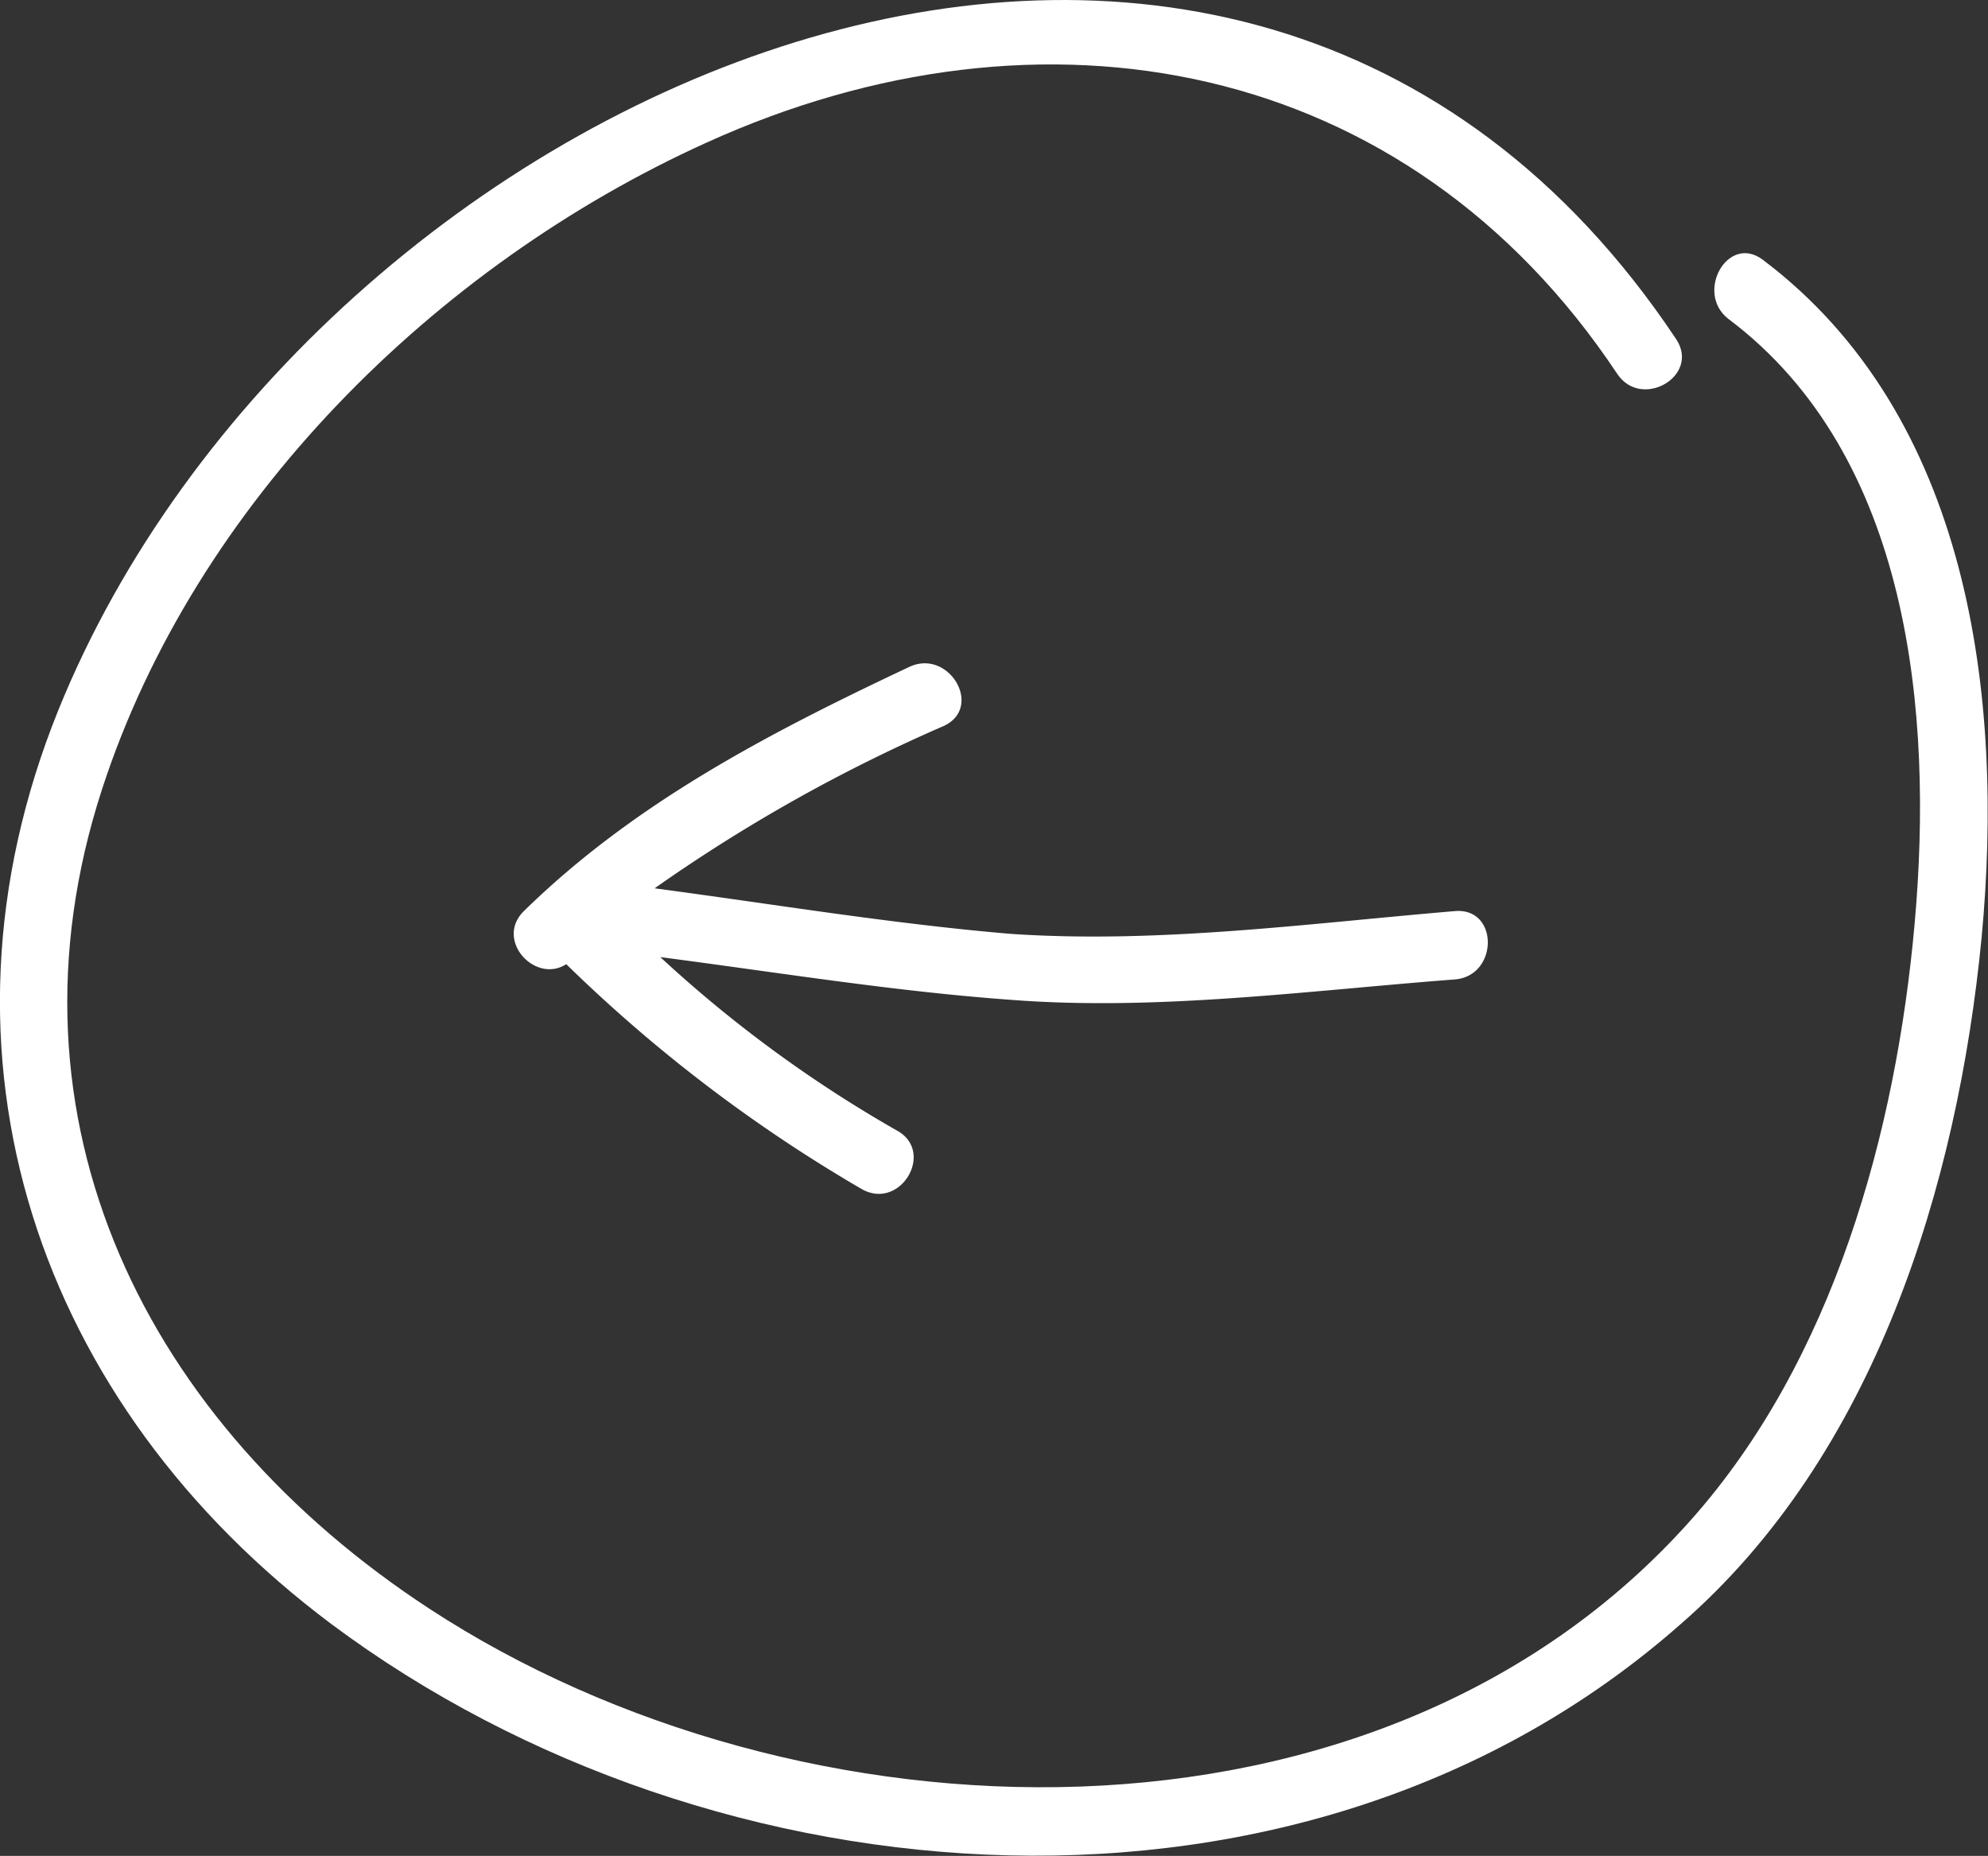
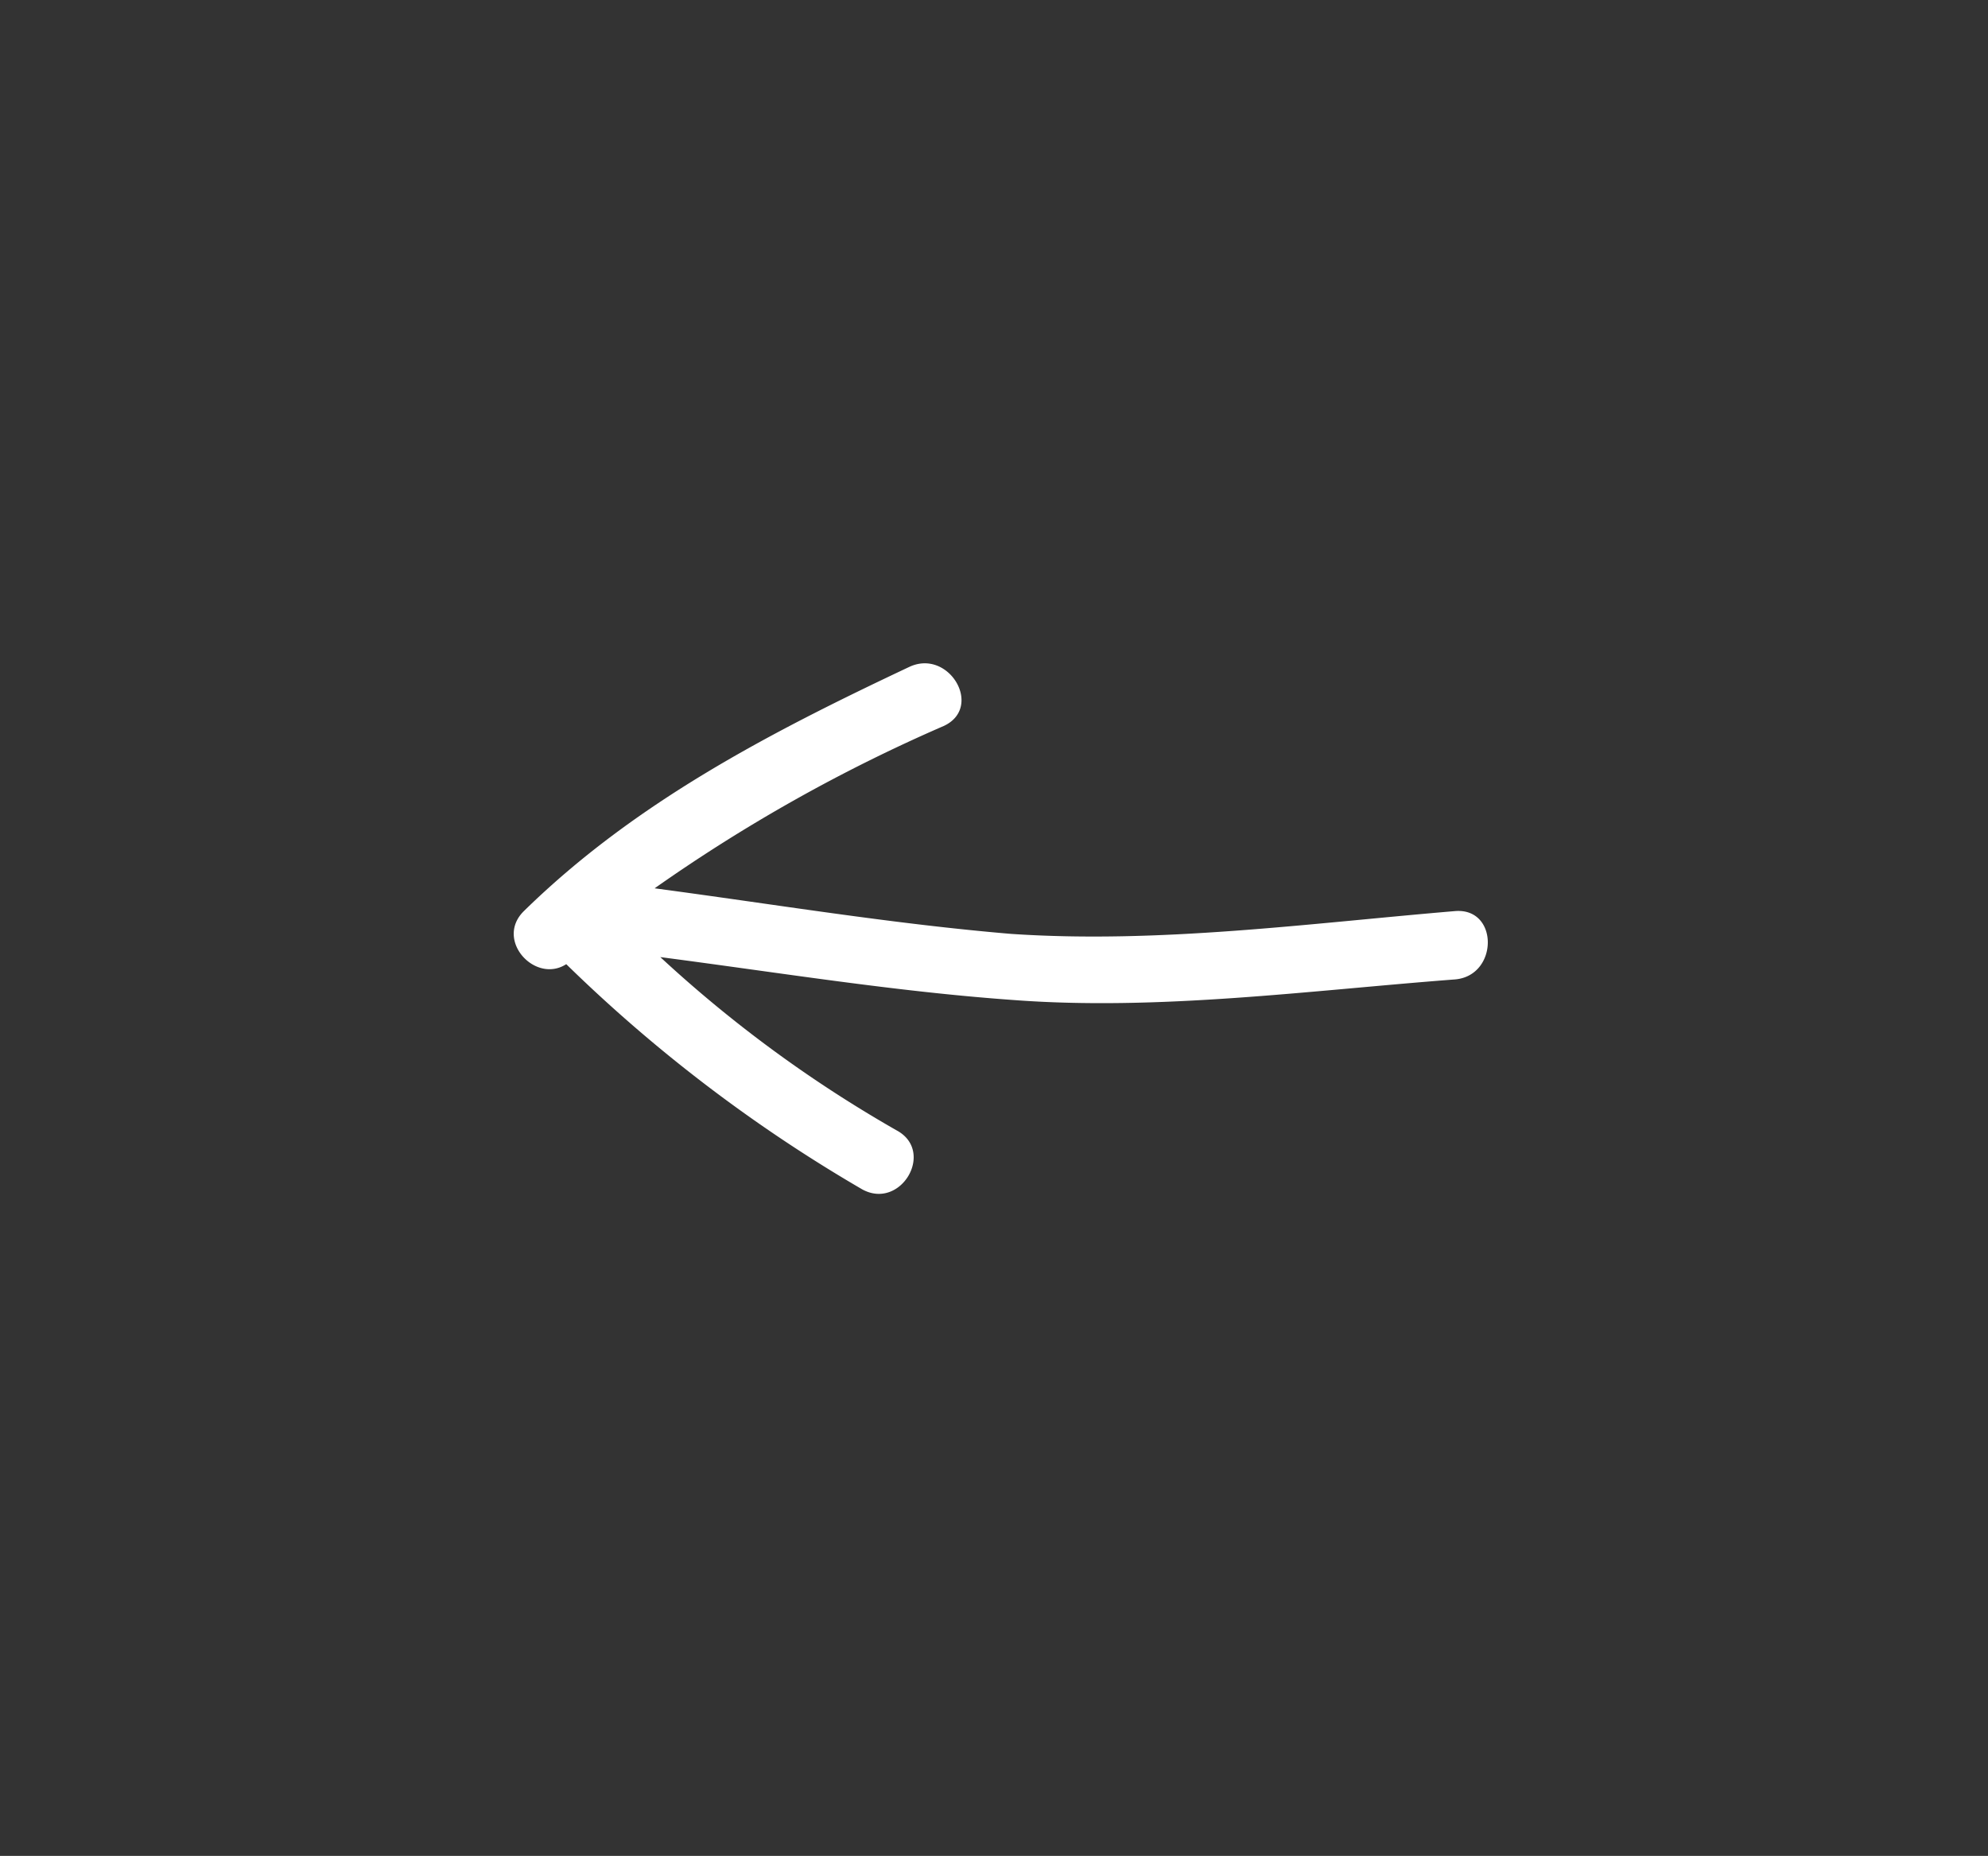
<svg xmlns="http://www.w3.org/2000/svg" viewBox="0 0 87.28 81.48">
  <rect x="0" y="0" width="87.28" height="81.48" fill="#333333" stroke="none" />
  <defs>
    <style>.cls-1{fill:#fff;}</style>
  </defs>
  <title>back-btn</title>
  <g id="Layer_2" data-name="Layer 2">
    <g id="Layer_1-2" data-name="Layer 1">
-       <path class="cls-1" d="M77.4,11.41c-1.54-1.17-3,1.44-1.52,2.59,8,6,9,17.34,8.18,26.54s-3.58,19.18-9.83,26.2C60.48,82.19,35,81.18,18.87,70.64,6.45,62.53-.26,49.22,4.48,34.65,8.56,22.1,19.1,11.66,31,6.27,45.76-.44,61.76,2.52,71,16.41c1.06,1.6,3.66.1,2.59-1.52C54.16-14.26,13.63,3.82,2.56,31.18c-6.14,15.2-.9,30.48,12,40.13,16.8,12.53,42.74,14.53,59.22,0C82.31,63.9,85.94,52.06,87,41.16,88,30.54,86.47,18.25,77.4,11.41Z" />
      <path class="cls-1" d="M63.88,43c1.91-.16,1.93-3.16,0-3-6.43.54-13,1.44-19.5,1C39.16,40.56,34,39.7,28.74,39a71.39,71.39,0,0,1,12.7-7.13c1.75-.82.22-3.41-1.52-2.59C33.77,32.18,27.86,35.24,23,40c-1.29,1.27.5,3.21,1.86,2.33a66.07,66.07,0,0,0,13,9.89c1.69.92,3.21-1.67,1.51-2.59a56.31,56.31,0,0,1-10.38-7.61c5.15.67,10.29,1.51,15.45,1.88C50.85,44.39,57.45,43.49,63.88,43Z" />
    </g>
  </g>
</svg>